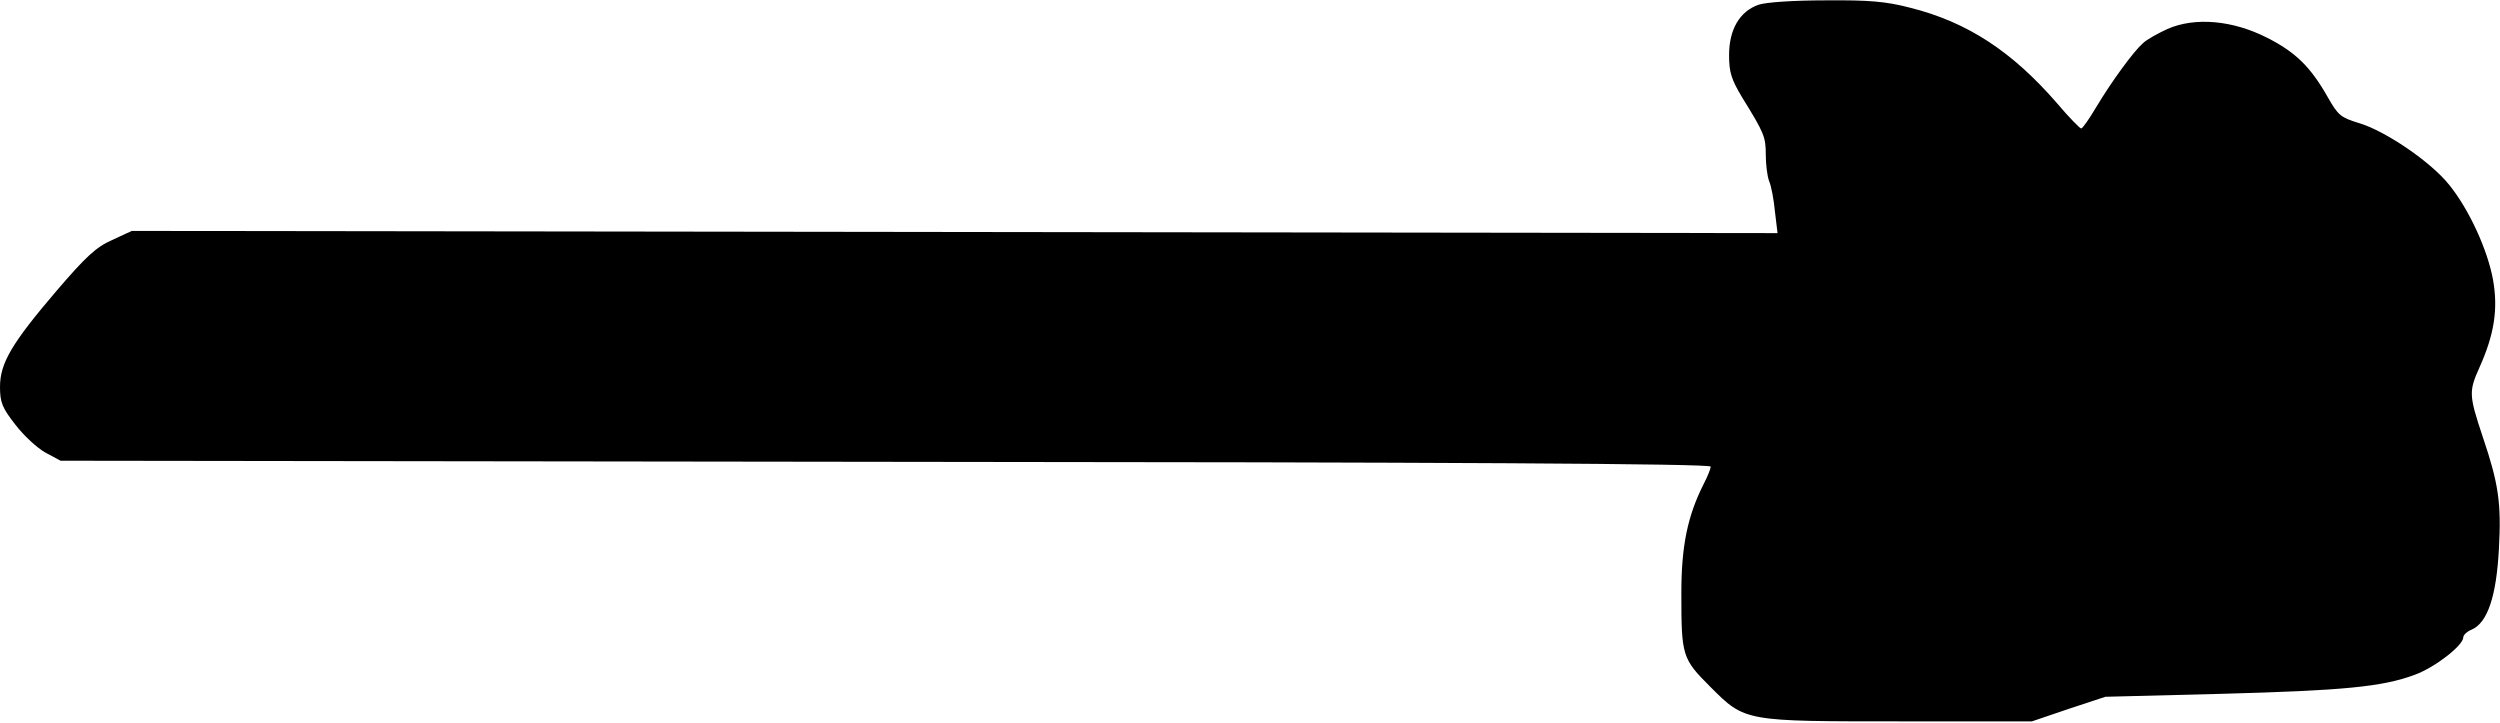
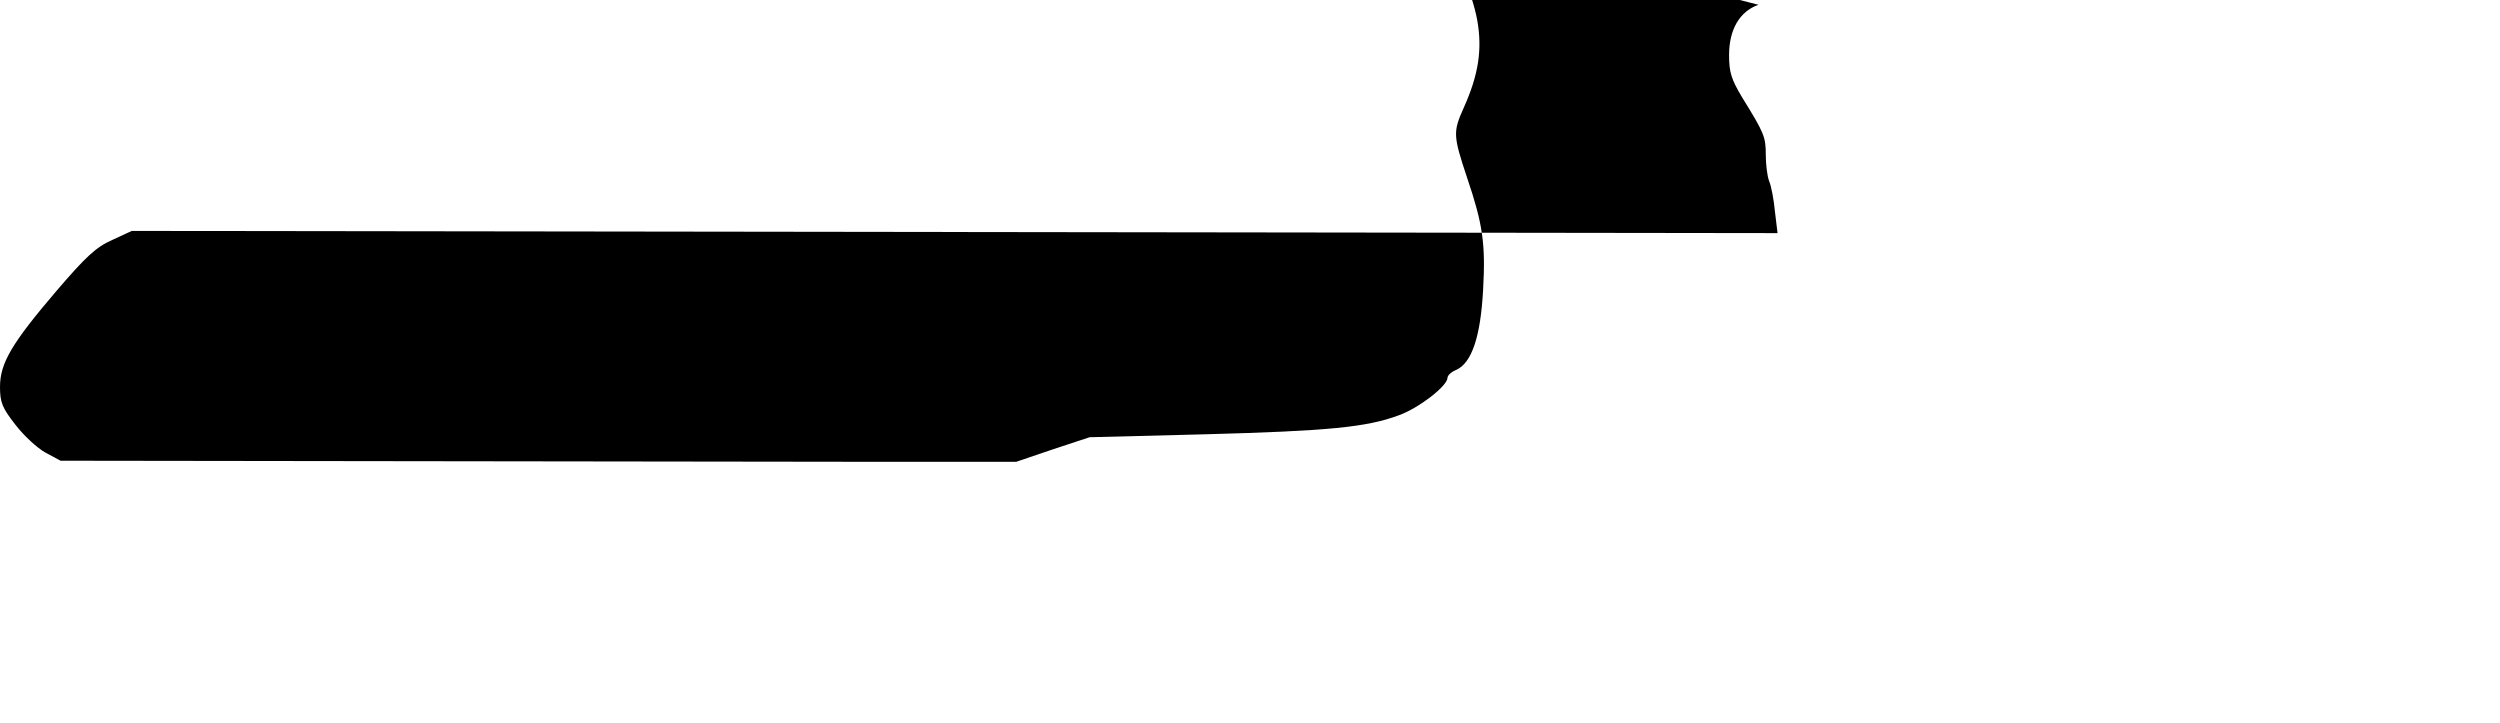
<svg xmlns="http://www.w3.org/2000/svg" version="1.0" width="681" height="197" viewBox="0 0 681 197" preserveAspectRatio="xMidYMid meet">
  <g transform="translate(0,197) scale(0.1,-0.1)" fill="#000000" stroke="none">
-     <path d="M4790 1957 c-51 -18 -80 -67 -80 -137 0 -47 6 -66 36 -116 60 -97 64 -107 64 -156 0 -26 4 -58 9 -71 6 -14 13 -51 16 -84 l7 -58 -2242 3 -2241 3 -54 -25 c-43 -19 -71 -45 -150 -137 -123 -144 -155 -198 -155 -263 0 -42 6 -57 42 -103 23 -30 60 -64 82 -76 l41 -22 2248 -3 c1532 -1 2247 -5 2247 -13 0 -5 -8 -26 -19 -47 -44 -87 -61 -169 -61 -297 0 -172 2 -179 79 -256 95 -95 92 -94 521 -94 l355 0 100 34 100 33 315 8 c334 9 440 19 528 52 55 20 132 80 132 102 0 6 10 16 23 21 43 19 67 90 74 219 7 126 -1 179 -44 306 -38 114 -38 124 -9 189 41 91 51 160 37 239 -15 82 -65 191 -119 258 -50 63 -175 148 -247 169 -49 15 -56 21 -84 70 -47 83 -88 123 -165 162 -94 48 -197 57 -272 24 -26 -12 -57 -29 -67 -39 -26 -23 -85 -104 -127 -174 -19 -32 -37 -58 -41 -58 -3 0 -33 30 -65 68 -123 142 -245 222 -401 261 -65 17 -111 21 -230 20 -87 0 -162 -5 -183 -12z" />
+     <path d="M4790 1957 c-51 -18 -80 -67 -80 -137 0 -47 6 -66 36 -116 60 -97 64 -107 64 -156 0 -26 4 -58 9 -71 6 -14 13 -51 16 -84 l7 -58 -2242 3 -2241 3 -54 -25 c-43 -19 -71 -45 -150 -137 -123 -144 -155 -198 -155 -263 0 -42 6 -57 42 -103 23 -30 60 -64 82 -76 l41 -22 2248 -3 l355 0 100 34 100 33 315 8 c334 9 440 19 528 52 55 20 132 80 132 102 0 6 10 16 23 21 43 19 67 90 74 219 7 126 -1 179 -44 306 -38 114 -38 124 -9 189 41 91 51 160 37 239 -15 82 -65 191 -119 258 -50 63 -175 148 -247 169 -49 15 -56 21 -84 70 -47 83 -88 123 -165 162 -94 48 -197 57 -272 24 -26 -12 -57 -29 -67 -39 -26 -23 -85 -104 -127 -174 -19 -32 -37 -58 -41 -58 -3 0 -33 30 -65 68 -123 142 -245 222 -401 261 -65 17 -111 21 -230 20 -87 0 -162 -5 -183 -12z" />
  </g>
</svg>